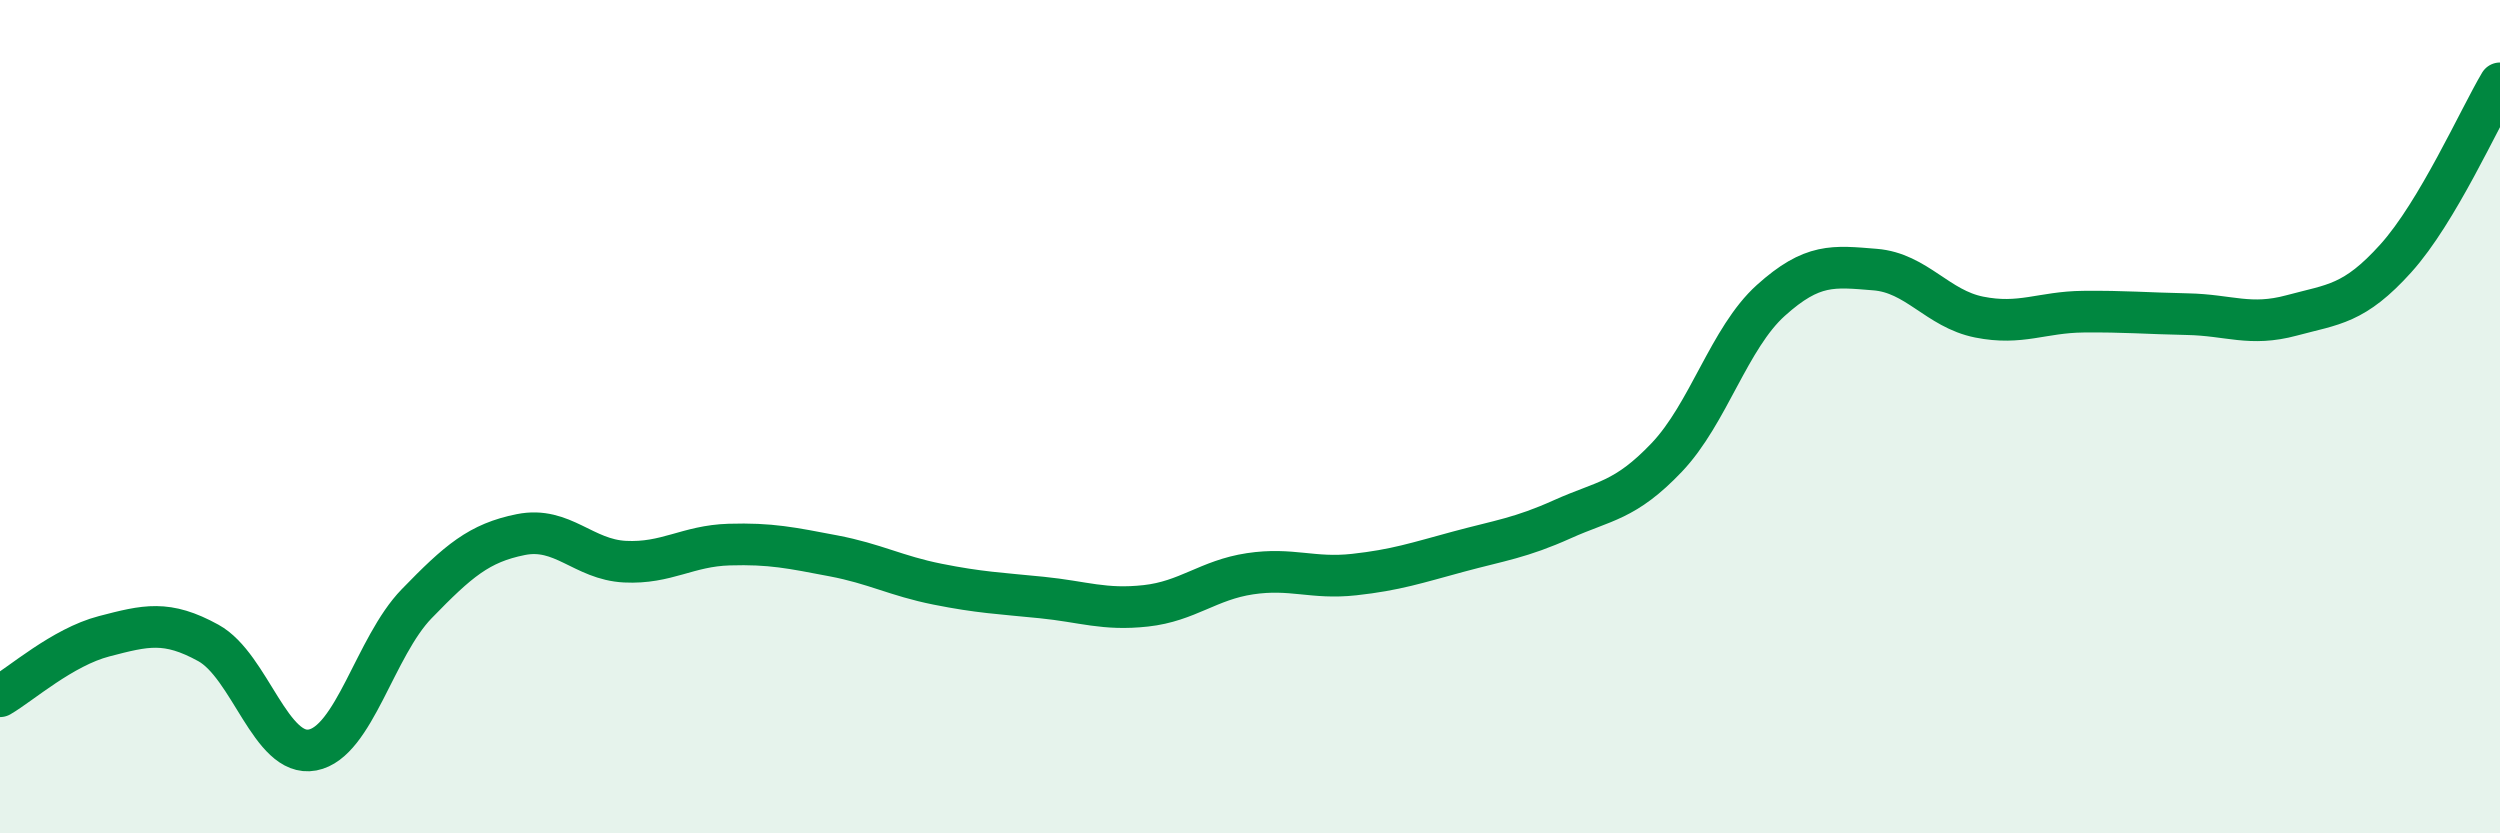
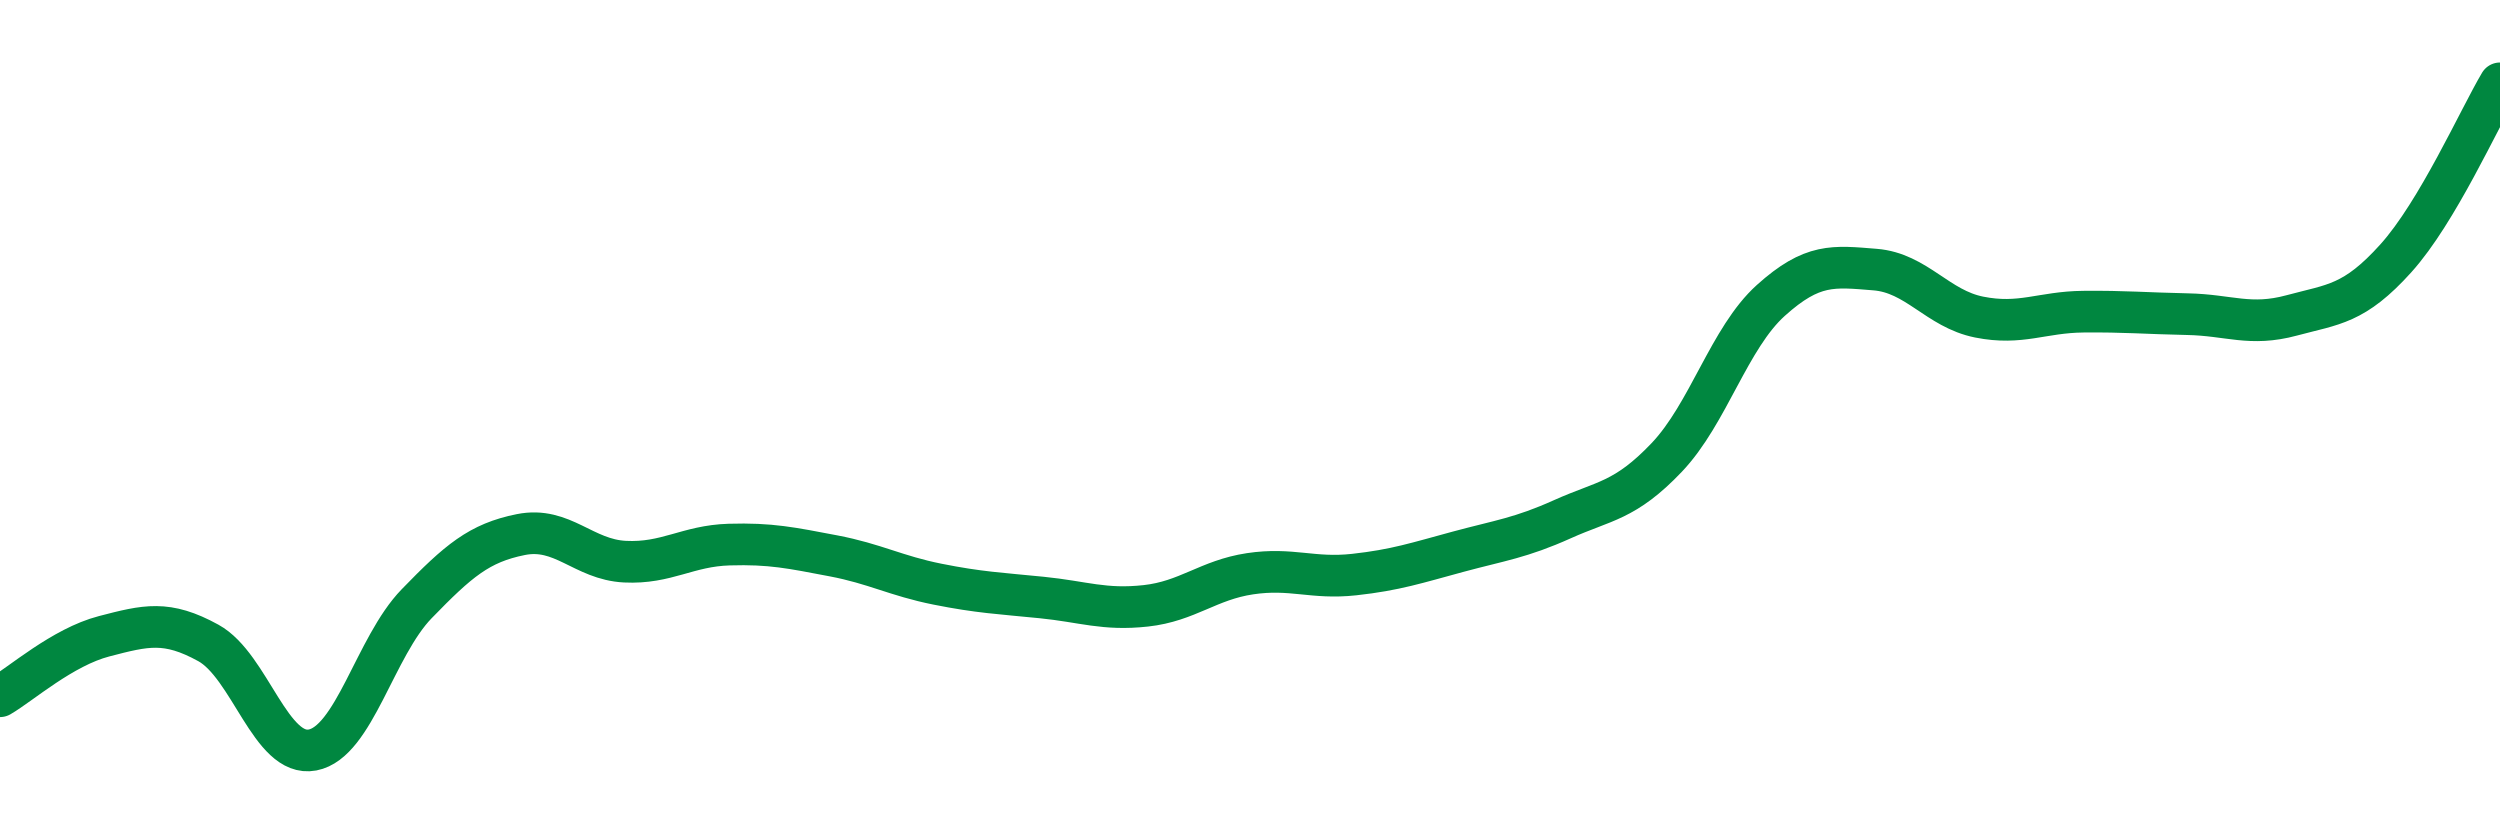
<svg xmlns="http://www.w3.org/2000/svg" width="60" height="20" viewBox="0 0 60 20">
-   <path d="M 0,16.71 C 0.5,16.42 1.5,15.53 2.5,15.27 C 3.5,15.01 4,14.88 5,15.43 C 6,15.98 6.5,18.19 7.5,18 C 8.5,17.81 9,15.52 10,14.49 C 11,13.46 11.5,13.03 12.5,12.83 C 13.5,12.63 14,13.43 15,13.48 C 16,13.53 16.5,13.1 17.5,13.07 C 18.5,13.04 19,13.15 20,13.34 C 21,13.53 21.5,13.82 22.5,14.02 C 23.5,14.22 24,14.24 25,14.34 C 26,14.44 26.5,14.65 27.5,14.54 C 28.5,14.43 29,13.92 30,13.77 C 31,13.62 31.5,13.9 32.5,13.79 C 33.5,13.68 34,13.51 35,13.24 C 36,12.97 36.5,12.91 37.5,12.46 C 38.5,12.01 39,12.03 40,10.98 C 41,9.93 41.5,8.11 42.5,7.21 C 43.5,6.31 44,6.39 45,6.47 C 46,6.55 46.5,7.41 47.5,7.61 C 48.5,7.81 49,7.49 50,7.48 C 51,7.47 51.5,7.52 52.5,7.54 C 53.5,7.56 54,7.84 55,7.57 C 56,7.3 56.5,7.31 57.5,6.2 C 58.5,5.09 59.5,2.84 60,2L60 20L0 20Z" fill="#008740" opacity="0.1" stroke-linecap="round" stroke-linejoin="round" />
  <path d="M 0,16.71 C 0.5,16.42 1.5,15.53 2.5,15.27 C 3.5,15.01 4,14.88 5,15.43 C 6,15.98 6.5,18.19 7.5,18 C 8.5,17.81 9,15.52 10,14.49 C 11,13.46 11.5,13.03 12.5,12.83 C 13.5,12.63 14,13.43 15,13.48 C 16,13.53 16.5,13.1 17.5,13.07 C 18.5,13.04 19,13.15 20,13.34 C 21,13.53 21.5,13.82 22.5,14.02 C 23.5,14.22 24,14.24 25,14.34 C 26,14.44 26.5,14.65 27.5,14.54 C 28.5,14.43 29,13.92 30,13.77 C 31,13.62 31.5,13.9 32.5,13.79 C 33.5,13.68 34,13.51 35,13.24 C 36,12.97 36.5,12.91 37.5,12.46 C 38.5,12.01 39,12.03 40,10.98 C 41,9.93 41.5,8.11 42.5,7.21 C 43.5,6.31 44,6.39 45,6.47 C 46,6.55 46.5,7.41 47.5,7.61 C 48.5,7.81 49,7.49 50,7.48 C 51,7.47 51.5,7.52 52.5,7.54 C 53.5,7.56 54,7.84 55,7.57 C 56,7.3 56.5,7.31 57.5,6.2 C 58.5,5.09 59.5,2.84 60,2" stroke="#008740" stroke-width="1" fill="none" stroke-linecap="round" stroke-linejoin="round" />
</svg>